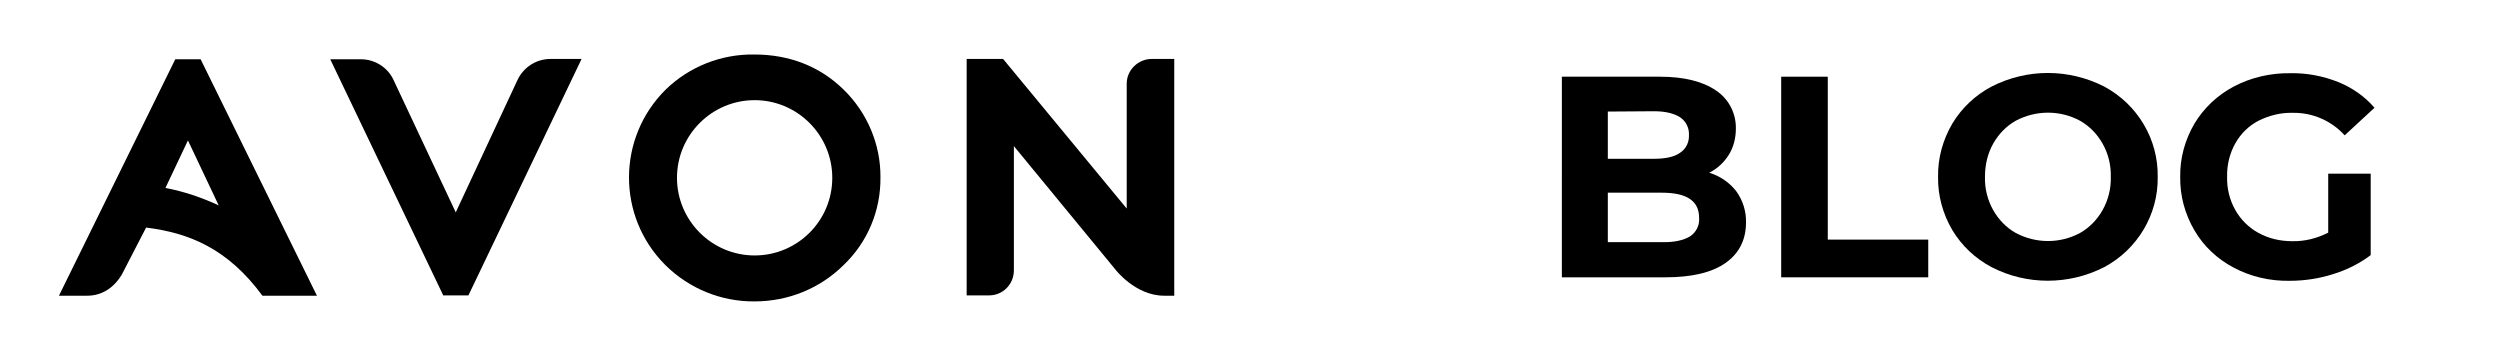
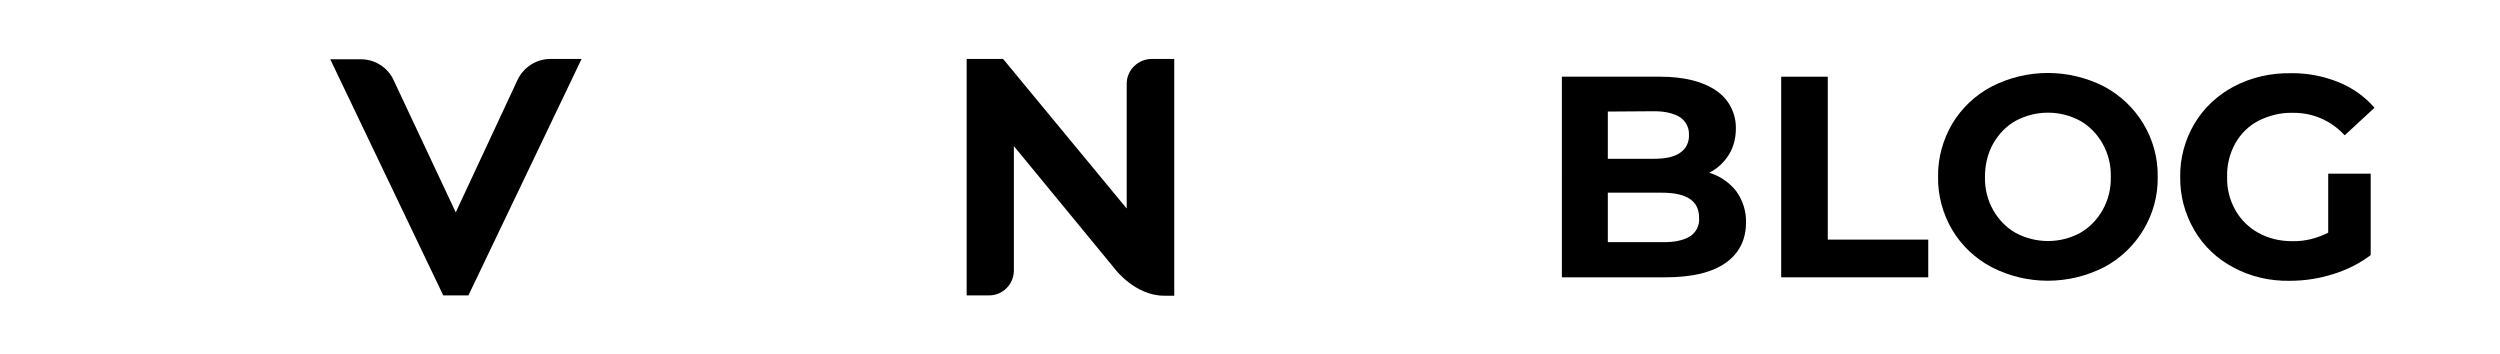
<svg xmlns="http://www.w3.org/2000/svg" version="1.1" id="Ebene_1" x="0px" y="0px" viewBox="0 0 788.8 111.7" style="enable-background:new 0 0 788.8 111.7;" xml:space="preserve">
  <path d="M139.9,93.3l-35.7-74.6h9.7c4.4,0,8.5,2.6,10.3,6.6L143.8,67l19.5-41.8c1.9-4,5.9-6.6,10.4-6.6h9.8l-35.7,74.6H139.9z" />
-   <path d="M59.3,44.3L69,64.8c-5.4-2.5-11-4.4-16.8-5.5L59.3,44.3z M63.3,18.7h-8L18.6,93.3h8.9c4.4,0,8.2-2.2,10.9-6.6l7.7-14.9  c13.7,1.7,25.8,6.7,36.7,21.5H100L63.3,18.7z" />
  <path d="M363.4,18.6c-4.3,0-7.9,3.5-7.9,7.8c0,0,0,0,0,0v39.4l-39-47.2h-11.5v74.6h7.1c4.3,0,7.8-3.5,7.8-7.9V46.1L351.9,85  c0,0,6.3,8.3,15.4,8.3h3.2V18.6H363.4z" />
-   <path d="M266.2,28.3c-7.4-7.3-17.1-11.1-28.1-11.1c-10.5-0.2-20.6,3.8-28.1,11.1c-15.3,15.2-15.4,39.9-0.2,55.2  c0.1,0.1,0.1,0.1,0.2,0.2c7.5,7.4,17.6,11.5,28.1,11.4c10.5,0,20.5-4,28-11.4c7.6-7.2,11.8-17.2,11.7-27.7  C277.9,45.7,273.7,35.6,266.2,28.3z M238.1,80.6c-13.5,0-24.5-11-24.5-24.5s11-24.5,24.5-24.5c13.5,0,24.5,11,24.5,24.5  C262.6,69.7,251.6,80.6,238.1,80.6L238.1,80.6z" />
  <path d="M547.8,60.3c2.1,2.9,3.2,6.4,3.1,9.9c0,5.5-2.2,9.8-6.5,12.8c-4.3,3-10.6,4.5-18.9,4.5h-32.7V24.2h30.9  c7.7,0,13.6,1.5,17.8,4.4c4,2.7,6.3,7.2,6.2,12c0,2.9-0.7,5.8-2.2,8.2c-1.5,2.4-3.6,4.4-6.2,5.7C542.6,55.5,545.6,57.5,547.8,60.3z   M507.3,35.2v14.9h14.6c3.6,0,6.4-0.6,8.2-1.9c1.9-1.2,2.9-3.4,2.8-5.6c0.1-2.2-0.9-4.3-2.8-5.6c-1.9-1.2-4.6-1.9-8.2-1.9  L507.3,35.2z M533.2,74.6c2-1.3,3.1-3.5,2.9-5.9c0-5.3-3.9-7.9-11.7-7.9h-17.1v15.6h17.1C528.3,76.5,531.2,75.8,533.2,74.6z" />
  <path d="M562,24.2h14.7v51.4h31.7v11.9H562V24.2z" />
  <path d="M628.4,84.3c-5.1-2.7-9.4-6.7-12.4-11.7c-3-5.1-4.6-10.9-4.5-16.8c-0.1-5.9,1.5-11.7,4.5-16.8c3-5,7.3-9,12.4-11.7  c11.2-5.7,24.3-5.7,35.5,0c10.5,5.6,17.1,16.6,16.9,28.5c0.2,11.9-6.4,22.9-16.9,28.5C652.7,90,639.5,90,628.4,84.3z M656.3,73.5  c3-1.7,5.4-4.2,7.1-7.2c1.8-3.2,2.7-6.8,2.6-10.5c0.1-3.7-0.8-7.3-2.6-10.5c-1.7-3-4.1-5.5-7.1-7.2c-6.3-3.4-13.9-3.4-20.3,0  c-3,1.7-5.4,4.2-7.1,7.2c-1.8,3.2-2.6,6.8-2.6,10.5c-0.1,3.7,0.8,7.3,2.6,10.5c1.7,3,4.1,5.5,7.1,7.2  C642.4,76.9,650,76.9,656.3,73.5L656.3,73.5z" />
  <path d="M734.6,54.8H748v25.7c-3.6,2.7-7.6,4.7-11.9,6c-4.4,1.4-9,2.1-13.7,2.1c-6.2,0.1-12.3-1.3-17.7-4.2  c-5.1-2.7-9.4-6.7-12.3-11.7c-3-5.1-4.6-10.9-4.5-16.9c-0.1-5.9,1.5-11.7,4.5-16.8c3-5,7.3-9,12.4-11.7c5.5-2.9,11.7-4.3,17.9-4.2  c5.2-0.1,10.3,0.9,15.1,2.8c4.4,1.8,8.3,4.5,11.4,8.1l-9.4,8.7c-4.2-4.6-10.1-7.2-16.4-7.1c-3.7-0.1-7.4,0.8-10.8,2.5  c-3.1,1.6-5.6,4.1-7.3,7.1c-1.8,3.2-2.7,6.9-2.6,10.6c-0.1,3.7,0.8,7.3,2.6,10.5c1.7,3,4.2,5.5,7.3,7.2c3.3,1.8,6.9,2.6,10.6,2.6  c4,0.1,7.9-0.9,11.4-2.7L734.6,54.8z" />
</svg>